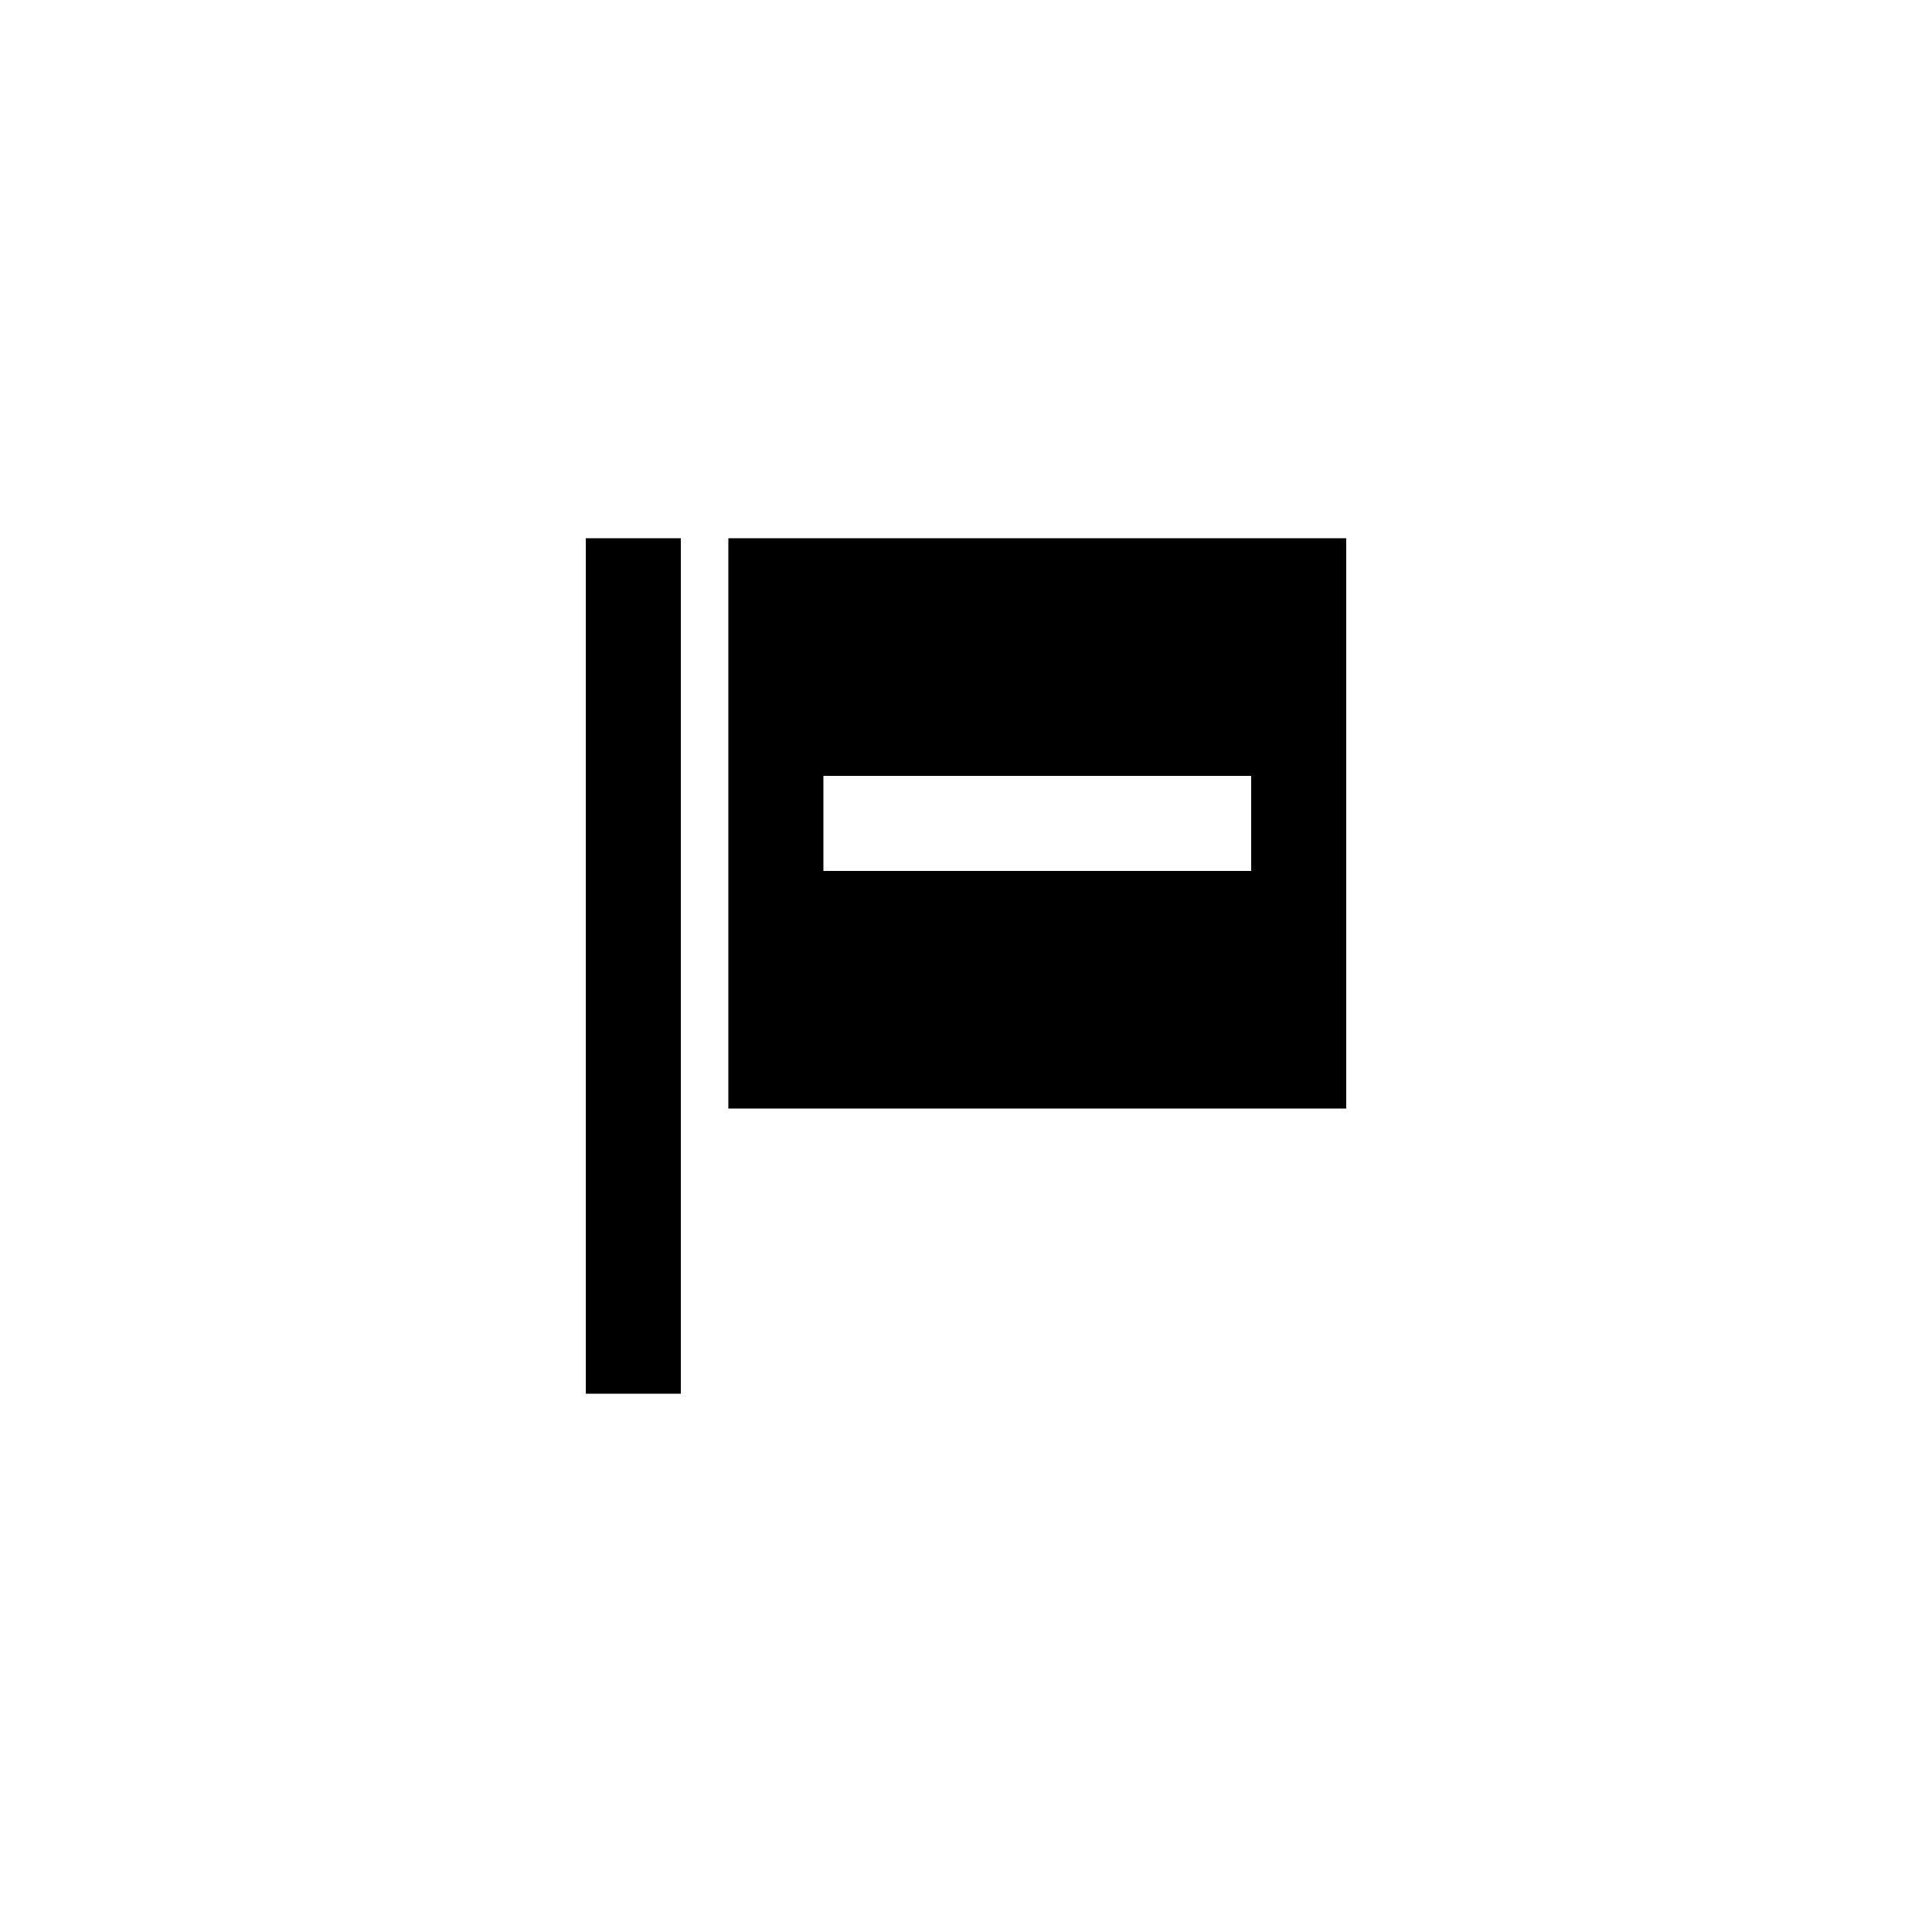
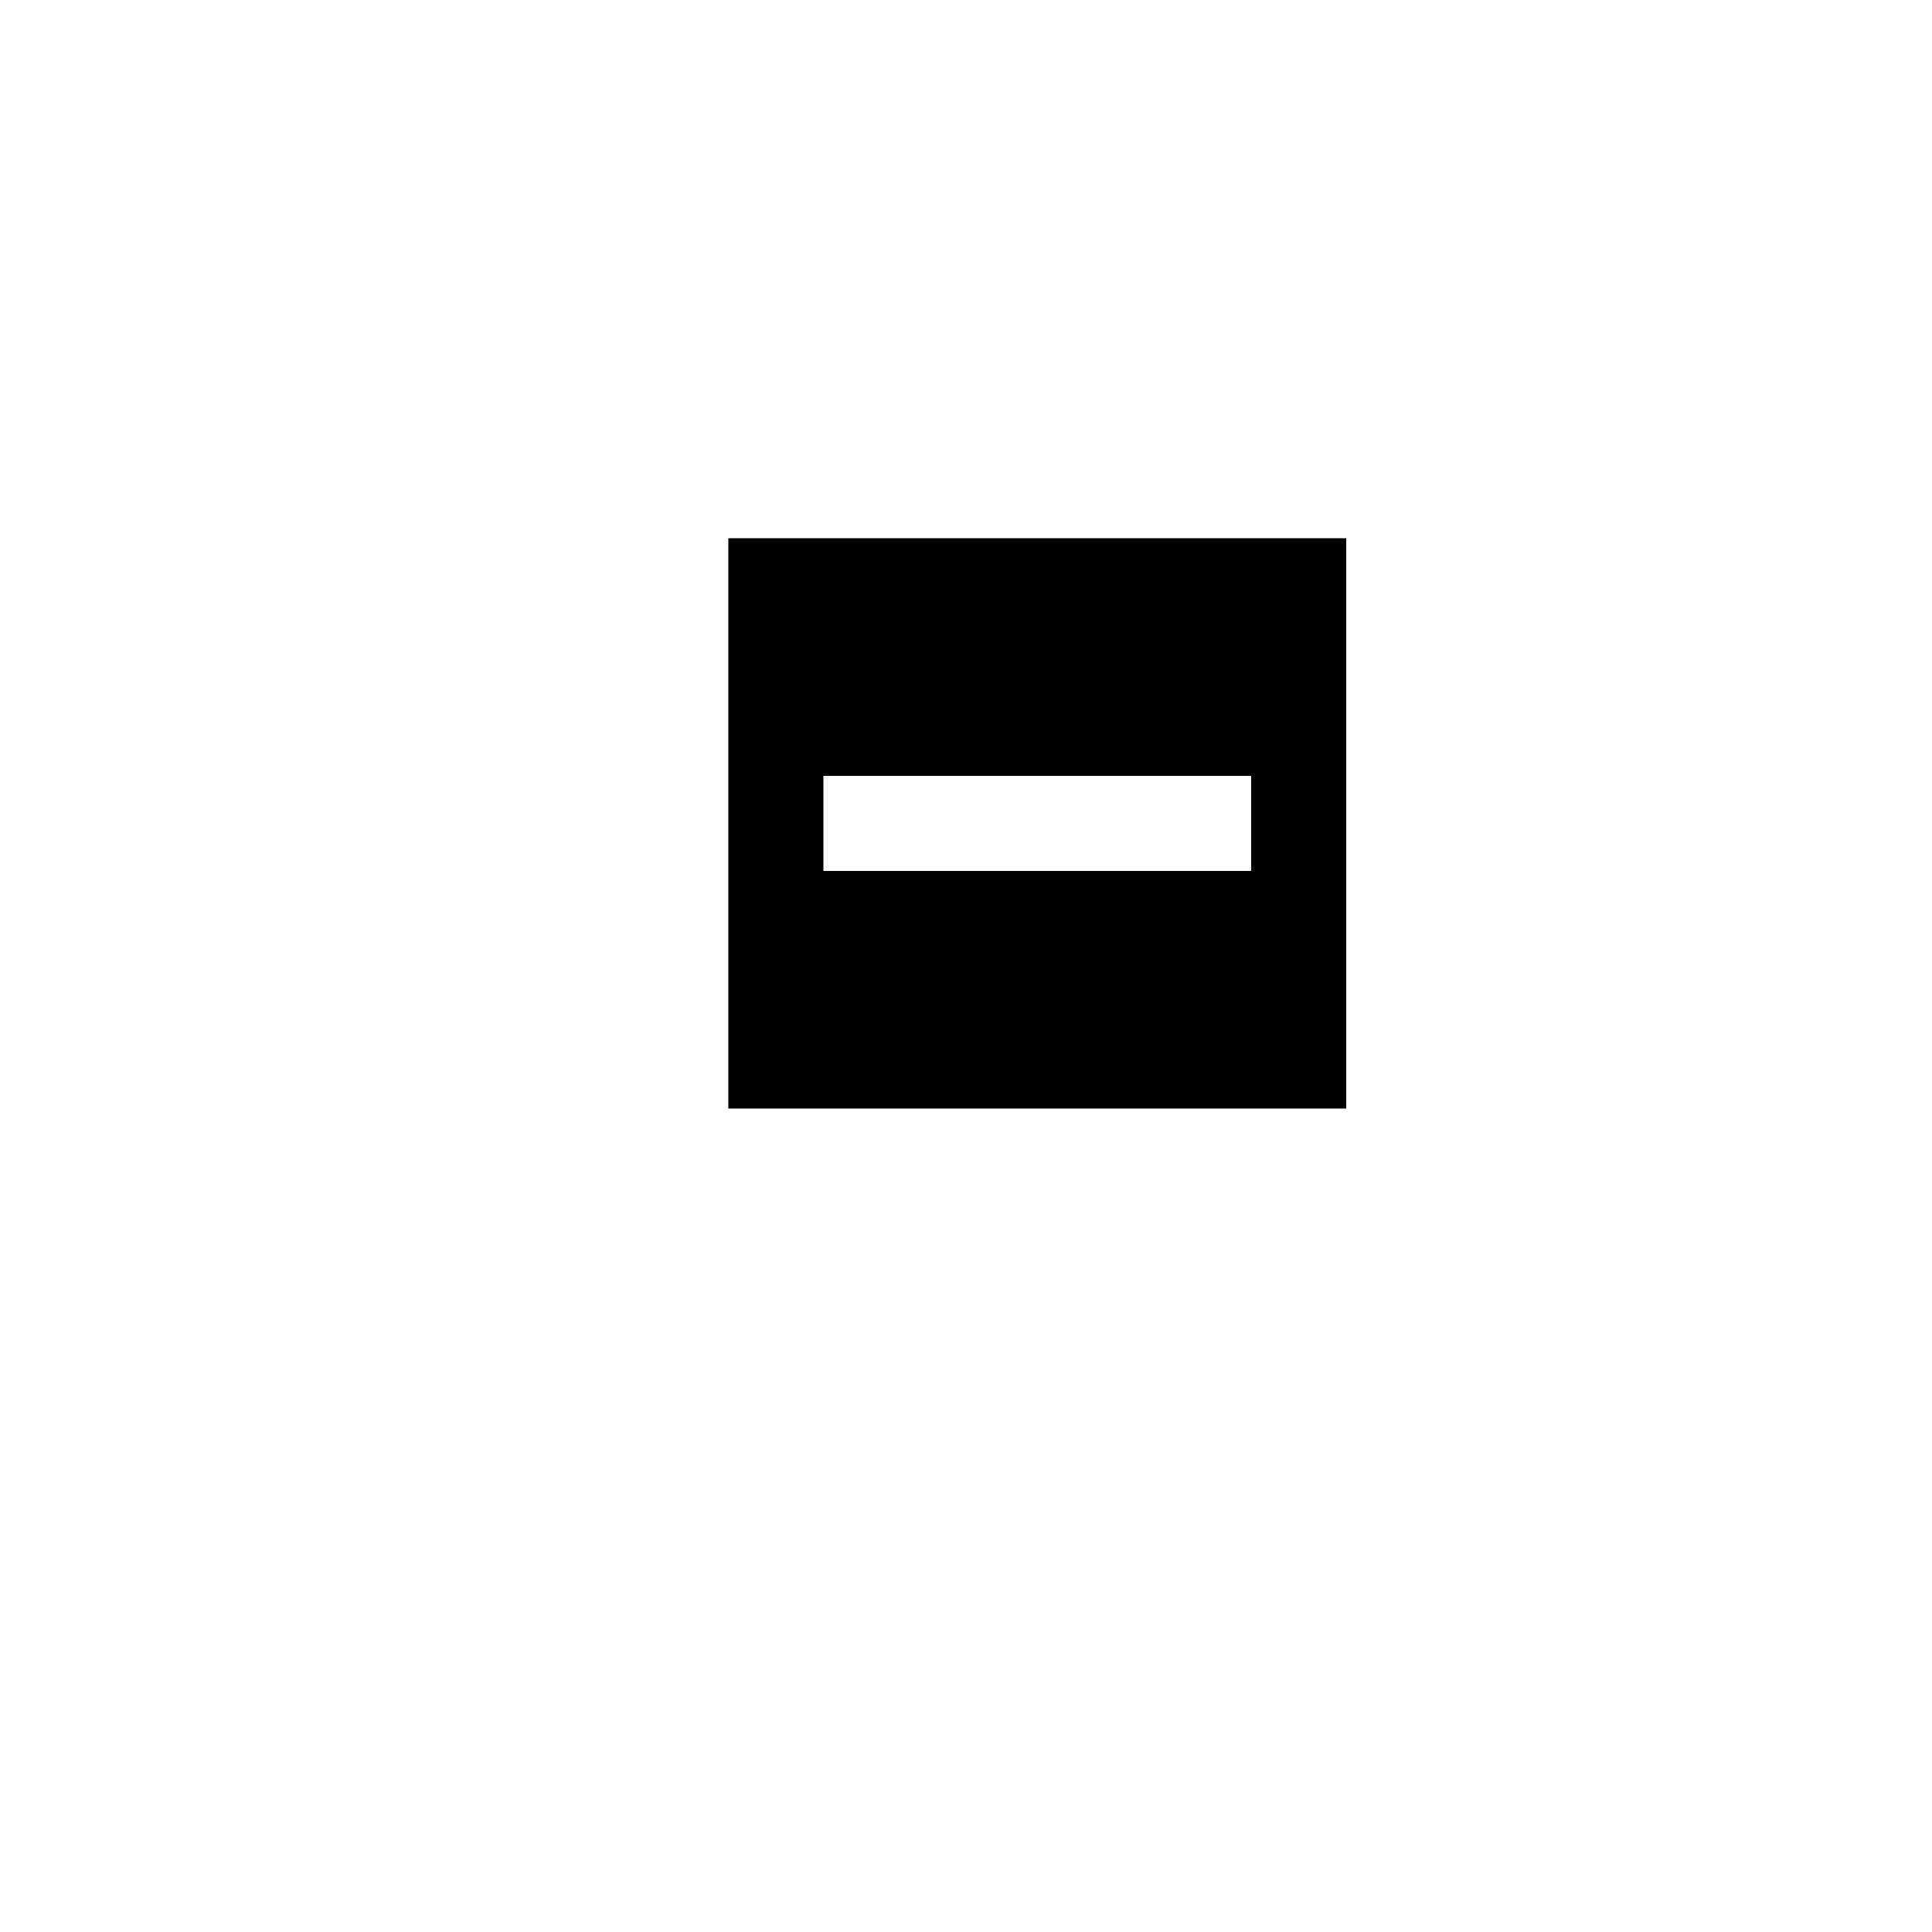
<svg xmlns="http://www.w3.org/2000/svg" fill="#000000" width="800px" height="800px" version="1.1" viewBox="144 144 512 512">
  <g>
-     <path d="m299.24 286.64h25.191v226.71h-25.191z" />
    <path d="m337.02 286.64v151.14h163.74v-151.14zm138.55 88.168h-113.36v-25.191h113.36z" fill-rule="evenodd" />
  </g>
</svg>